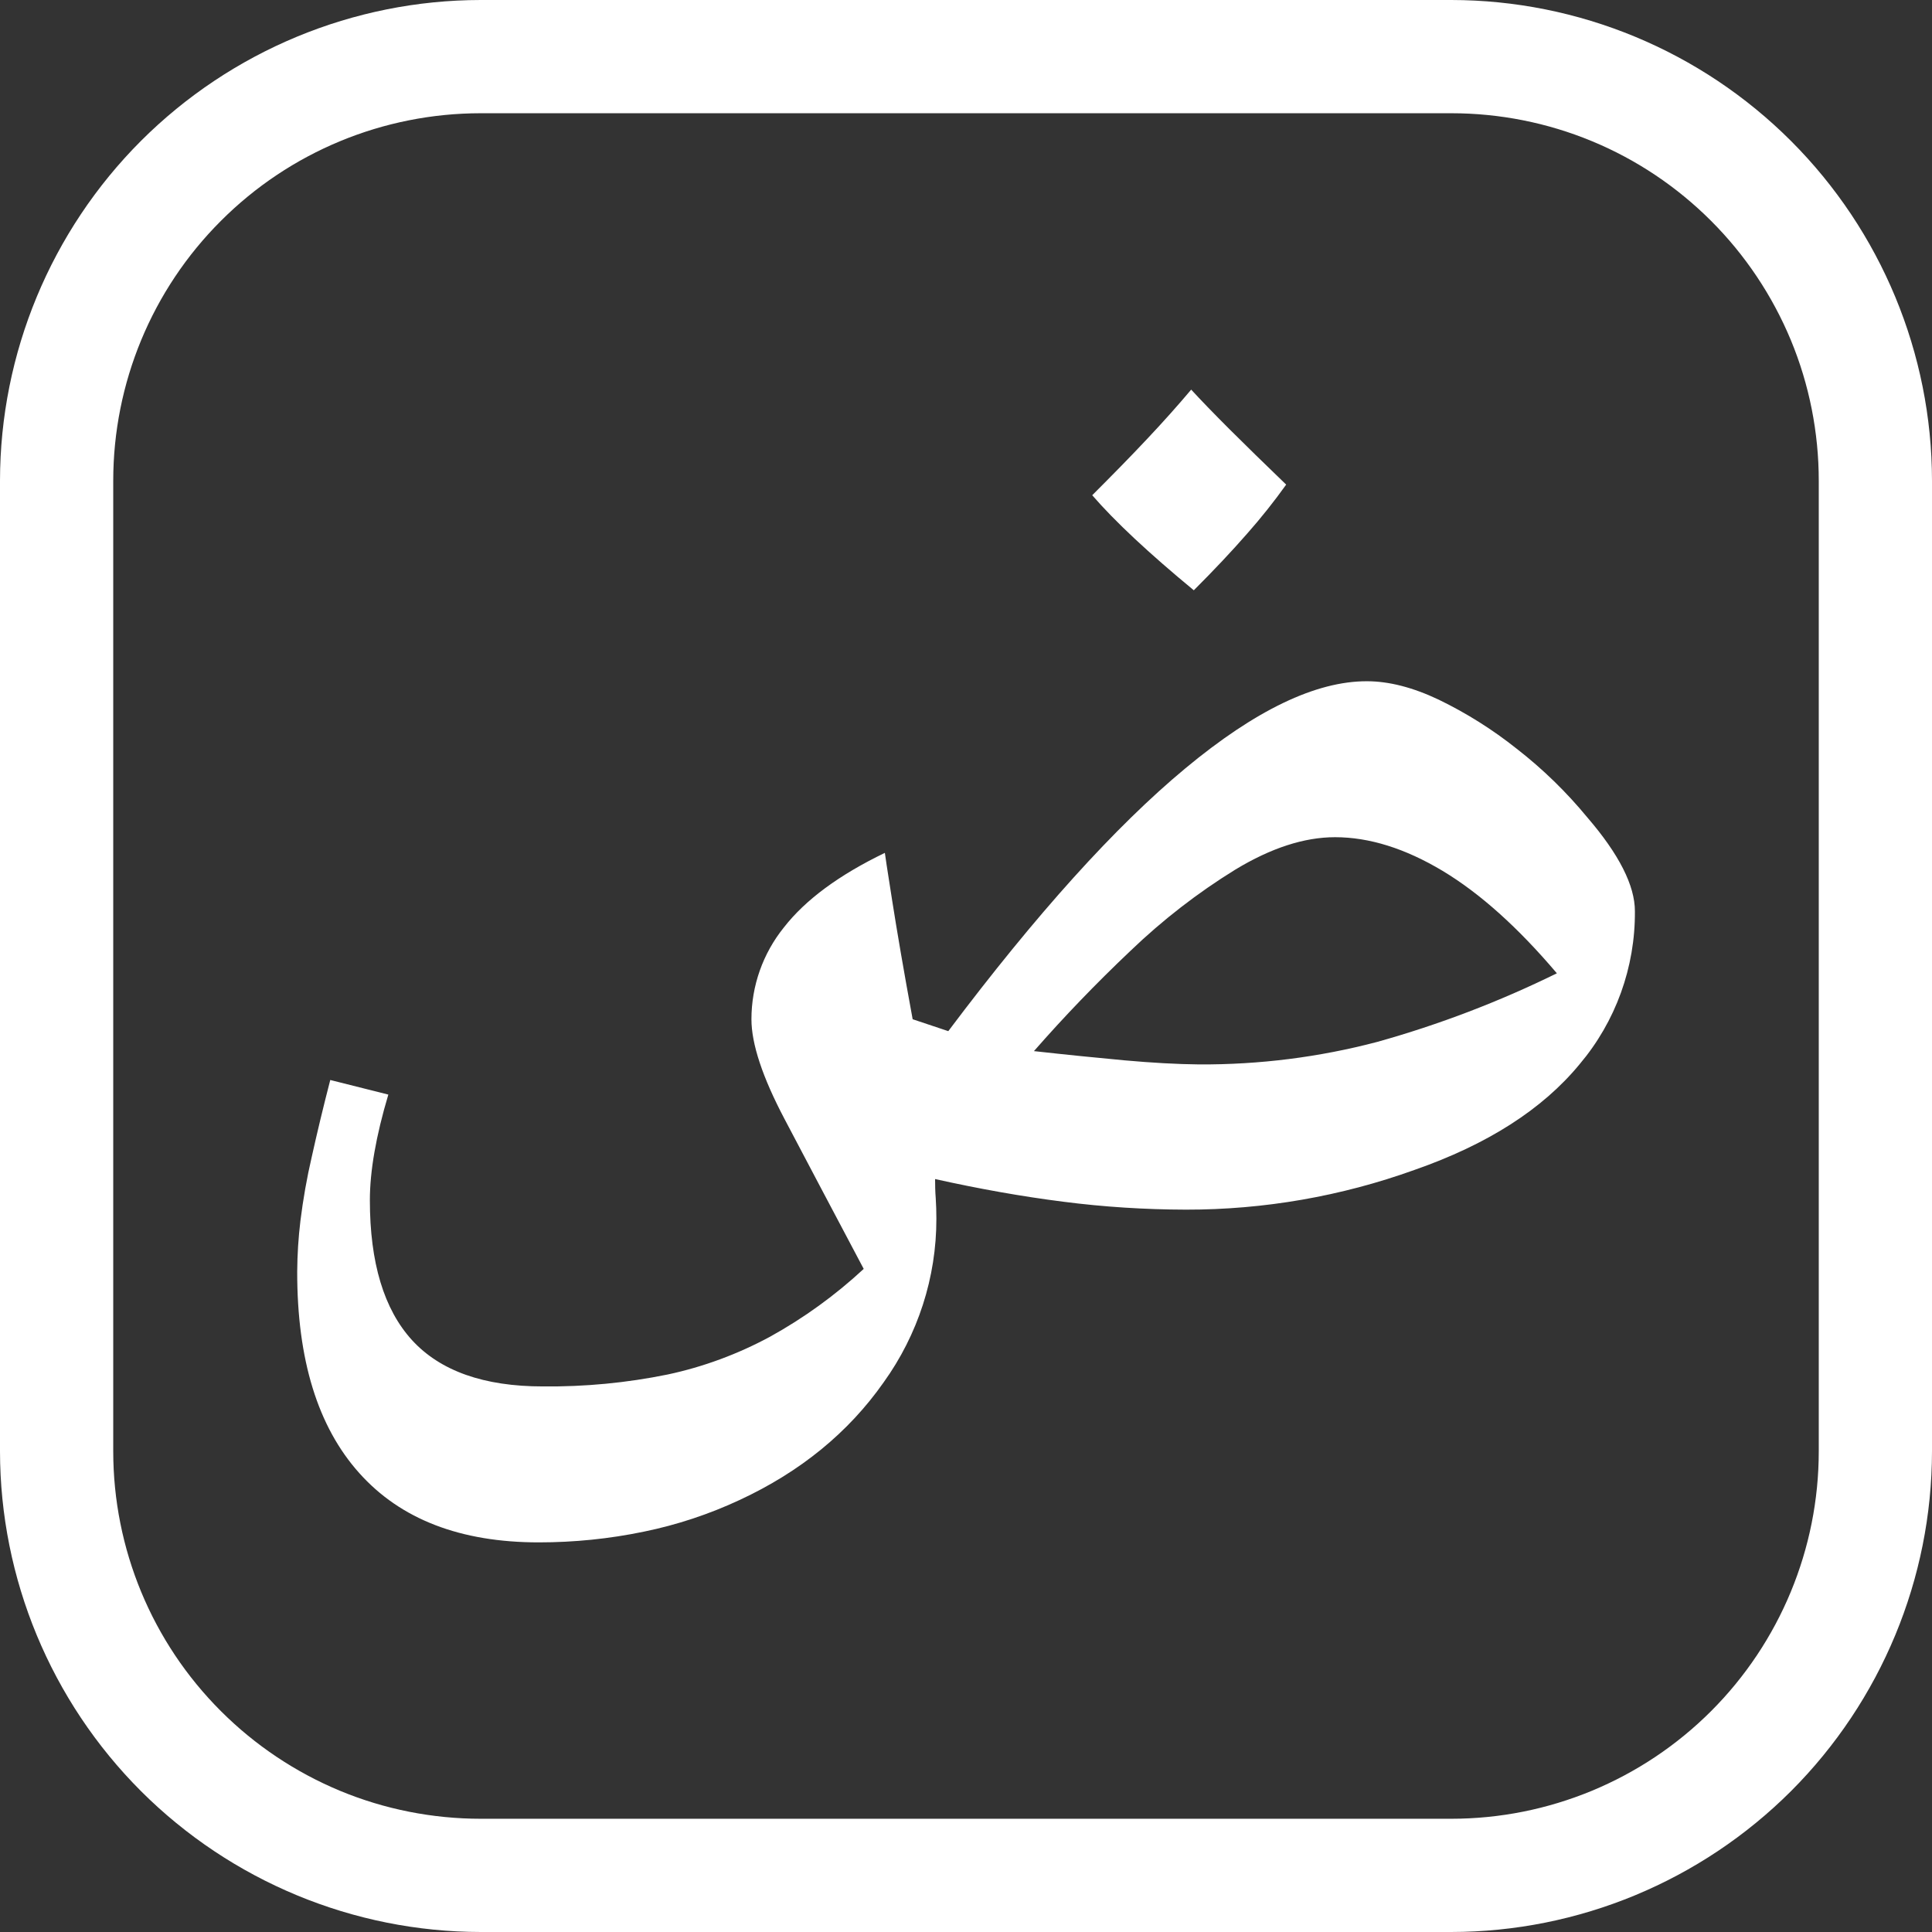
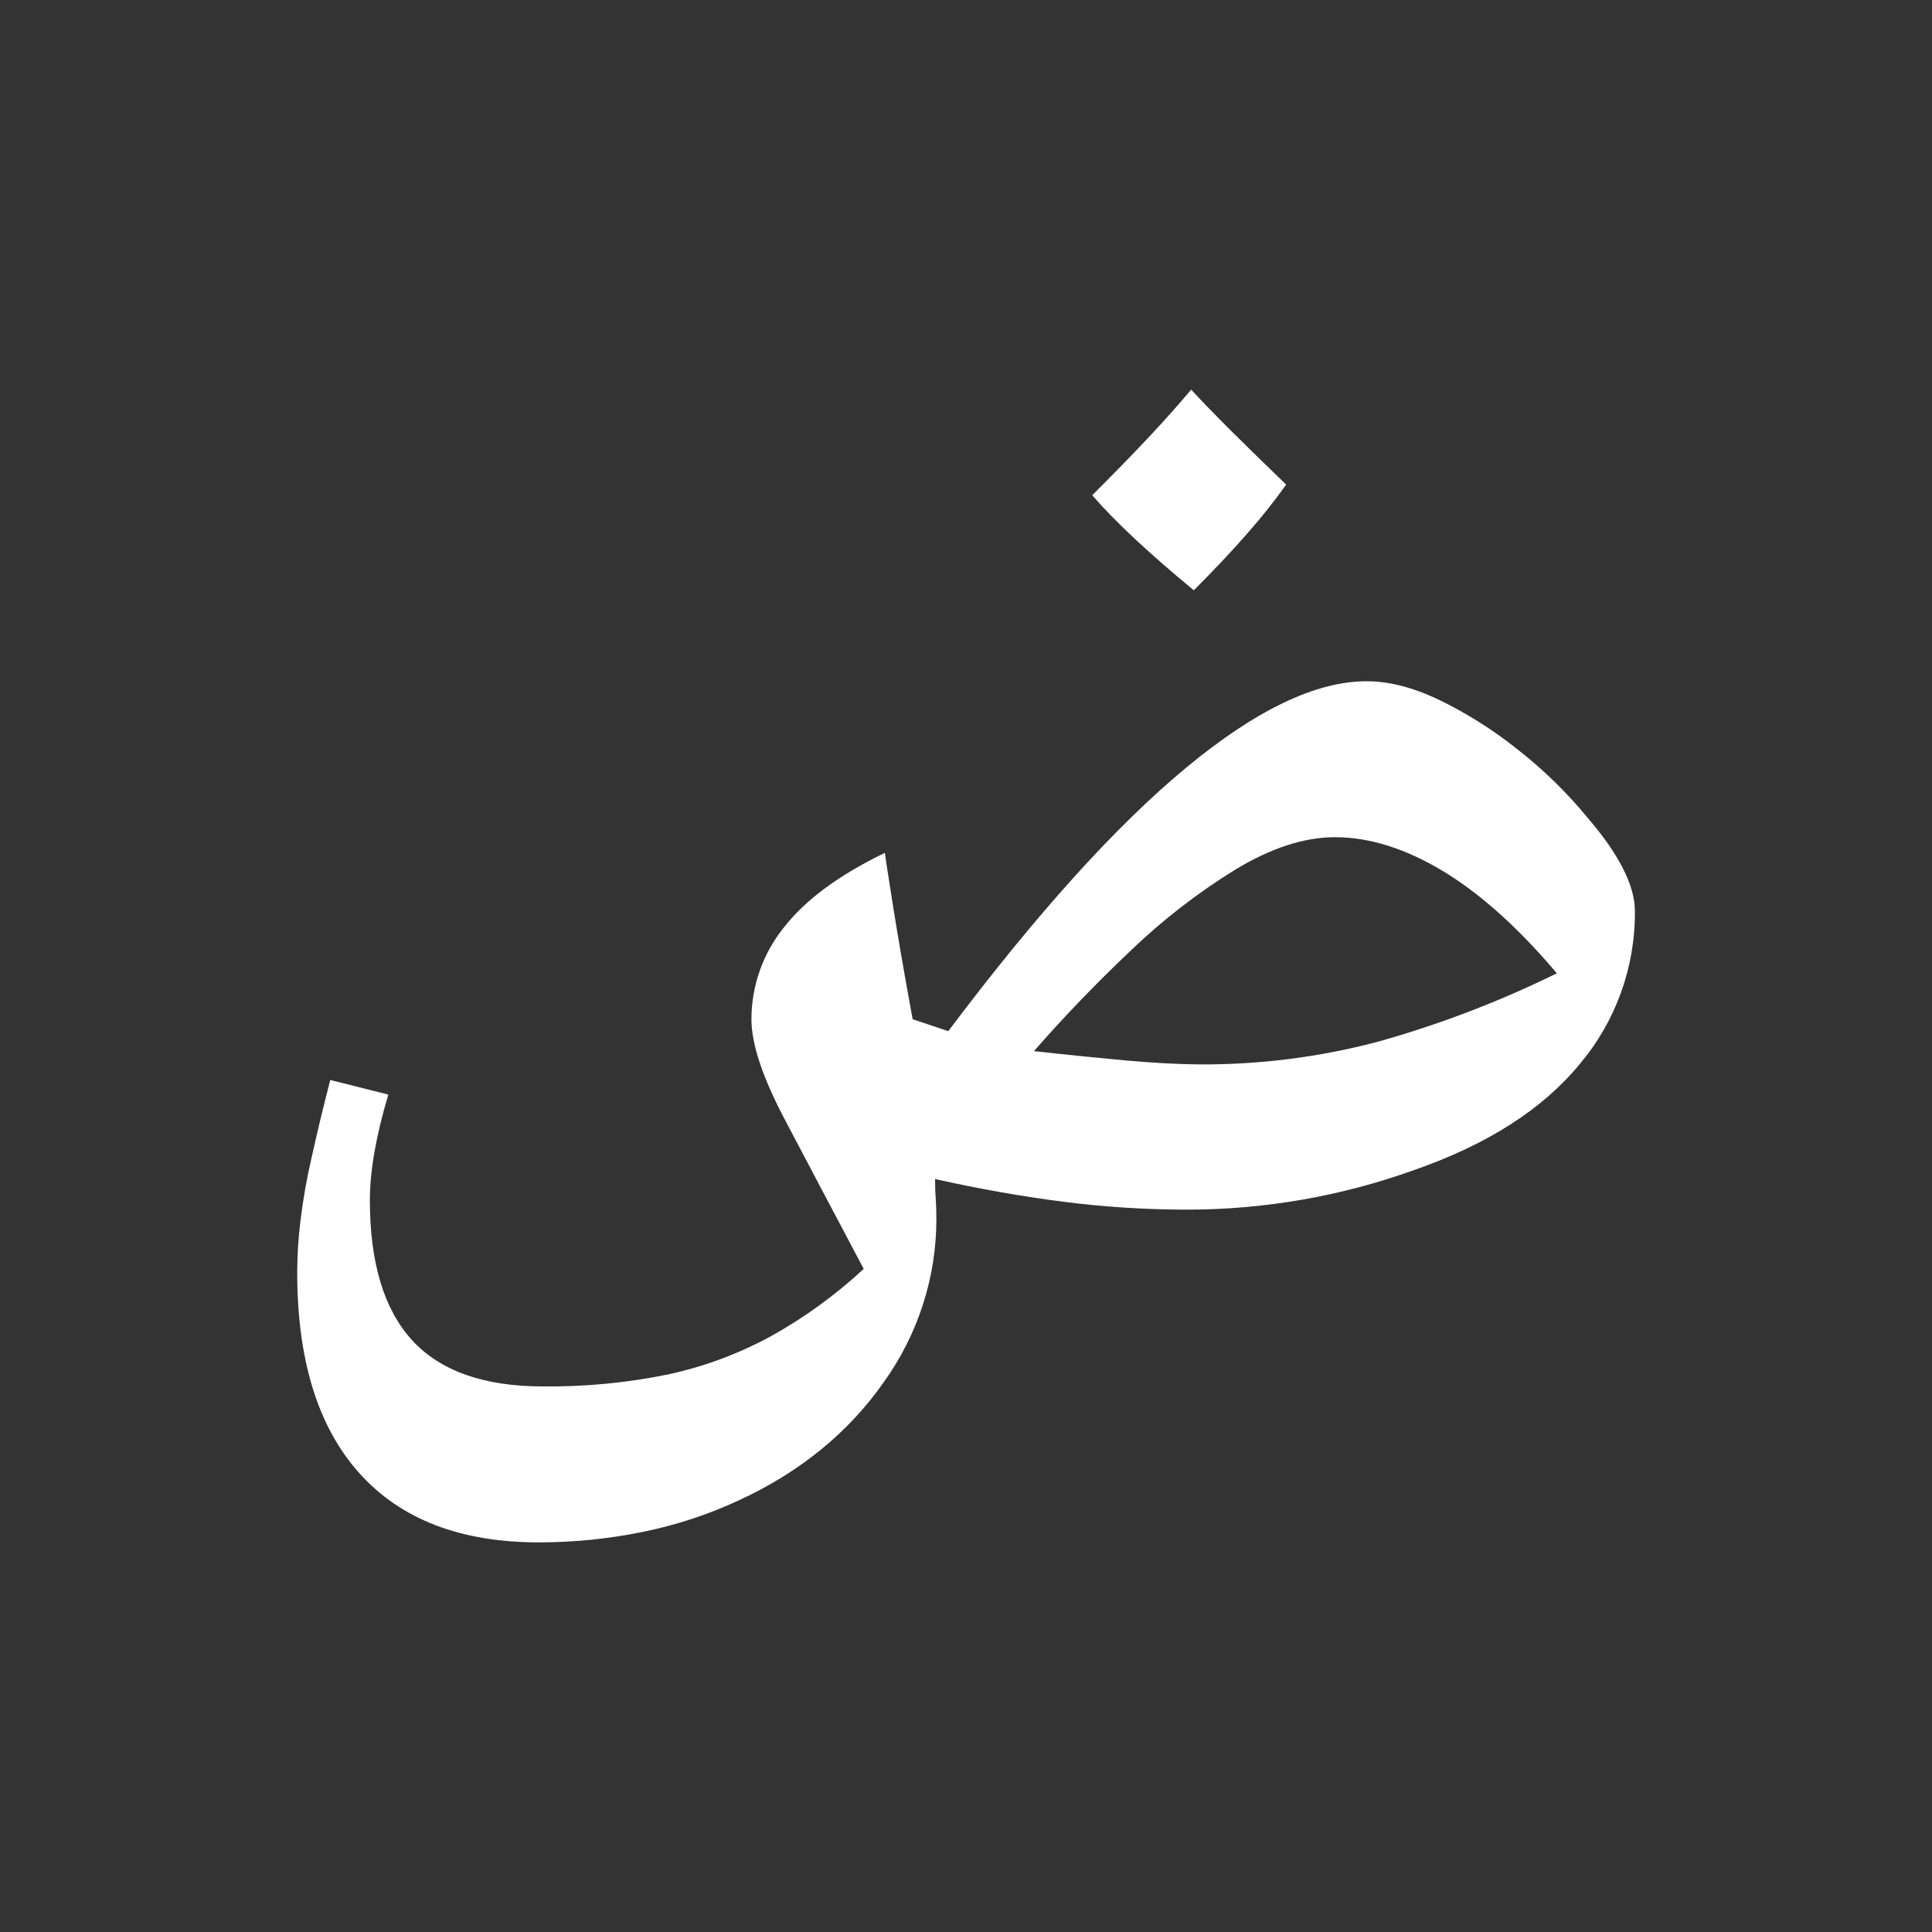
<svg xmlns="http://www.w3.org/2000/svg" width="18" height="18" viewBox="0 0 18 18" fill="none">
  <rect x="0" y="0" width="18" height="18" fill="#333333" stroke="none" />
  <path d="M5.02 14.37C4.29 14.37 3.732 14.155 3.347 13.724C2.961 13.293 2.768 12.668 2.769 11.848C2.77 11.689 2.78 11.531 2.799 11.374C2.824 11.173 2.859 10.973 2.905 10.776C2.954 10.555 3.011 10.317 3.077 10.062L3.618 10.198C3.503 10.583 3.446 10.911 3.446 11.182C3.446 11.764 3.577 12.199 3.839 12.486C4.102 12.773 4.508 12.917 5.058 12.917C5.448 12.921 5.838 12.884 6.22 12.806C6.553 12.735 6.874 12.616 7.174 12.454C7.489 12.28 7.783 12.067 8.047 11.822C7.76 11.28 7.514 10.815 7.309 10.425C7.104 10.036 7.001 9.726 7.001 9.496C7.001 9.185 7.108 8.883 7.303 8.641C7.504 8.383 7.817 8.152 8.244 7.946C8.244 7.954 8.267 8.102 8.312 8.389C8.357 8.676 8.42 9.045 8.503 9.496L8.835 9.607C9.655 8.516 10.391 7.7 11.043 7.159C11.695 6.617 12.259 6.346 12.735 6.347C12.94 6.347 13.163 6.404 13.405 6.519C13.663 6.644 13.906 6.797 14.131 6.976C14.373 7.164 14.594 7.379 14.789 7.616C15.085 7.96 15.232 8.251 15.232 8.489C15.236 9.011 15.053 9.518 14.716 9.916C14.371 10.335 13.858 10.663 13.178 10.9C12.495 11.146 11.775 11.271 11.049 11.27C10.667 11.269 10.284 11.245 9.905 11.196C9.519 11.147 9.121 11.076 8.712 10.985C8.712 11.042 8.713 11.102 8.718 11.163C8.722 11.225 8.724 11.288 8.724 11.354C8.725 11.902 8.552 12.435 8.232 12.88C7.904 13.347 7.457 13.712 6.891 13.975C6.606 14.108 6.307 14.207 5.999 14.27C5.677 14.337 5.349 14.37 5.02 14.37ZM11.172 9.917C11.732 9.92 12.29 9.85 12.832 9.707C13.408 9.546 13.968 9.332 14.505 9.068C14.144 8.642 13.79 8.324 13.441 8.114C13.092 7.905 12.758 7.8 12.438 7.8C12.151 7.8 11.841 7.901 11.509 8.102C11.157 8.319 10.83 8.573 10.532 8.859C10.212 9.162 9.912 9.474 9.633 9.793C9.938 9.827 10.219 9.855 10.477 9.879C10.734 9.902 10.966 9.915 11.172 9.917H11.172ZM11.123 5.5C10.705 5.155 10.389 4.86 10.176 4.614C10.364 4.426 10.535 4.252 10.686 4.091C10.838 3.93 10.975 3.776 11.098 3.63C11.188 3.728 11.307 3.851 11.455 3.999C11.603 4.146 11.779 4.319 11.983 4.515C11.87 4.673 11.749 4.825 11.62 4.971C11.477 5.135 11.311 5.311 11.122 5.5H11.123Z" fill="white" />
-   <path d="M13.521 0H4.479C3.292 0.001 2.153 0.474 1.313 1.313C0.474 2.153 0.001 3.292 0 4.479L0 13.521C0.001 14.708 0.474 15.847 1.313 16.687C2.153 17.526 3.292 17.999 4.479 18H13.521C14.708 17.999 15.847 17.526 16.687 16.687C17.526 15.847 17.999 14.708 18 13.521V4.479C17.999 3.292 17.526 2.153 16.686 1.313C15.847 0.474 14.708 0.001 13.521 0ZM16.945 13.521C16.945 14.429 16.584 15.3 15.942 15.942C15.3 16.584 14.429 16.945 13.521 16.945H4.479C4.03 16.945 3.584 16.857 3.169 16.685C2.753 16.512 2.376 16.26 2.058 15.942C1.415 15.3 1.055 14.429 1.055 13.521V4.479C1.055 3.571 1.415 2.7 2.058 2.058C2.7 1.415 3.571 1.055 4.479 1.055H13.521C13.97 1.055 14.416 1.143 14.831 1.315C15.247 1.487 15.624 1.74 15.942 2.058C16.26 2.376 16.512 2.753 16.685 3.169C16.857 3.584 16.945 4.03 16.945 4.479V13.521Z" fill="white" />
</svg>